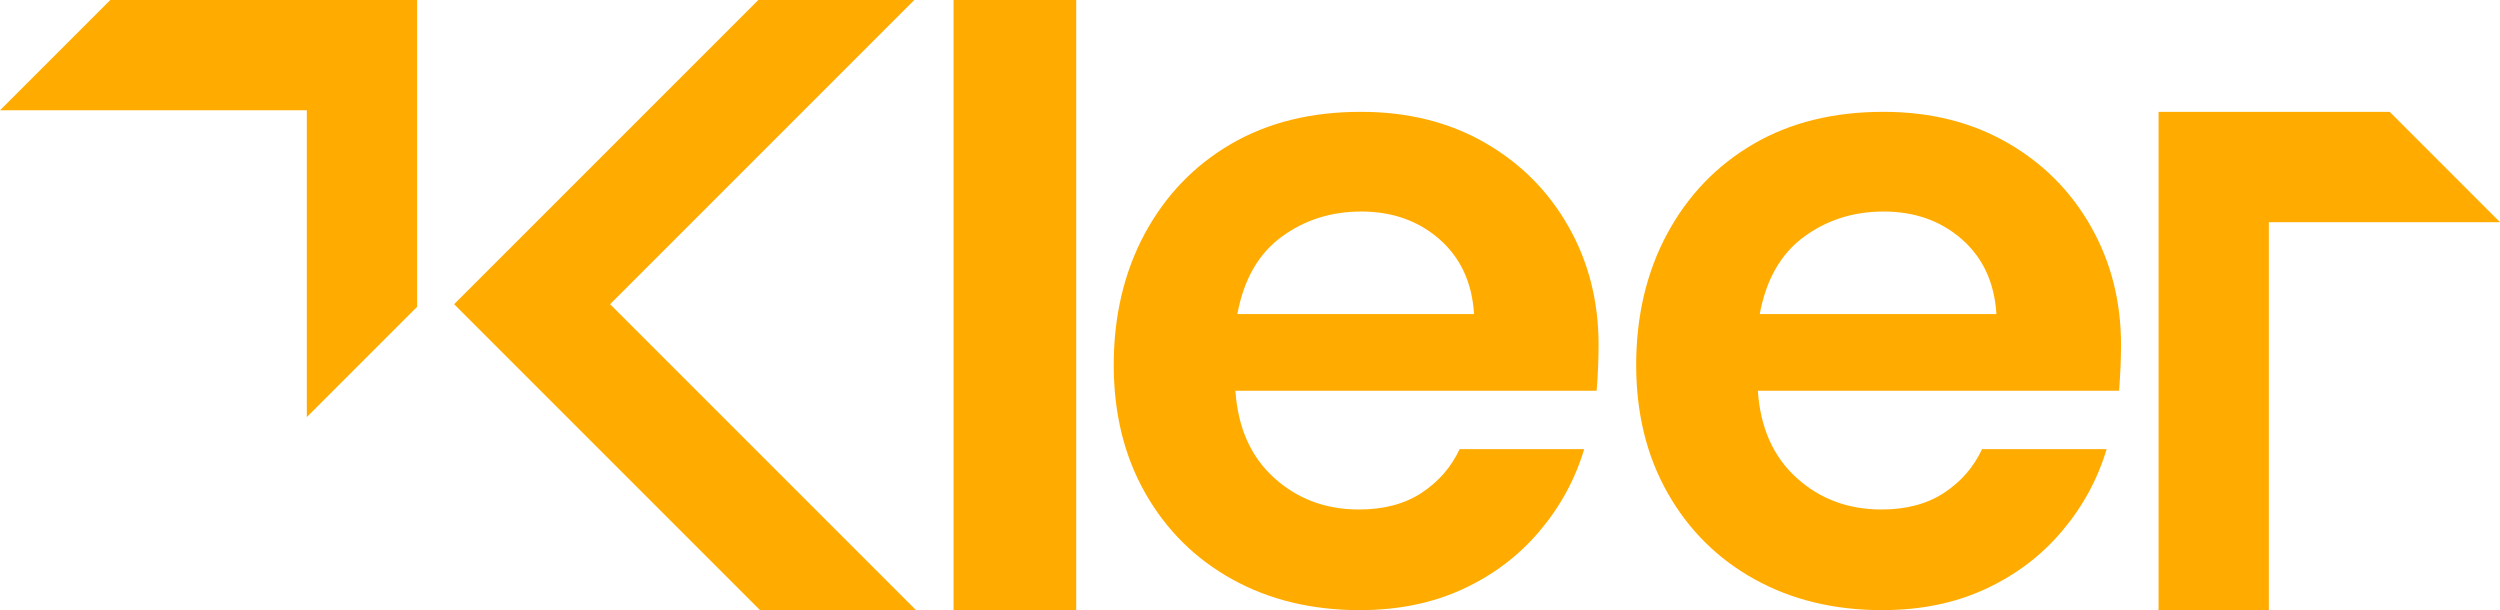
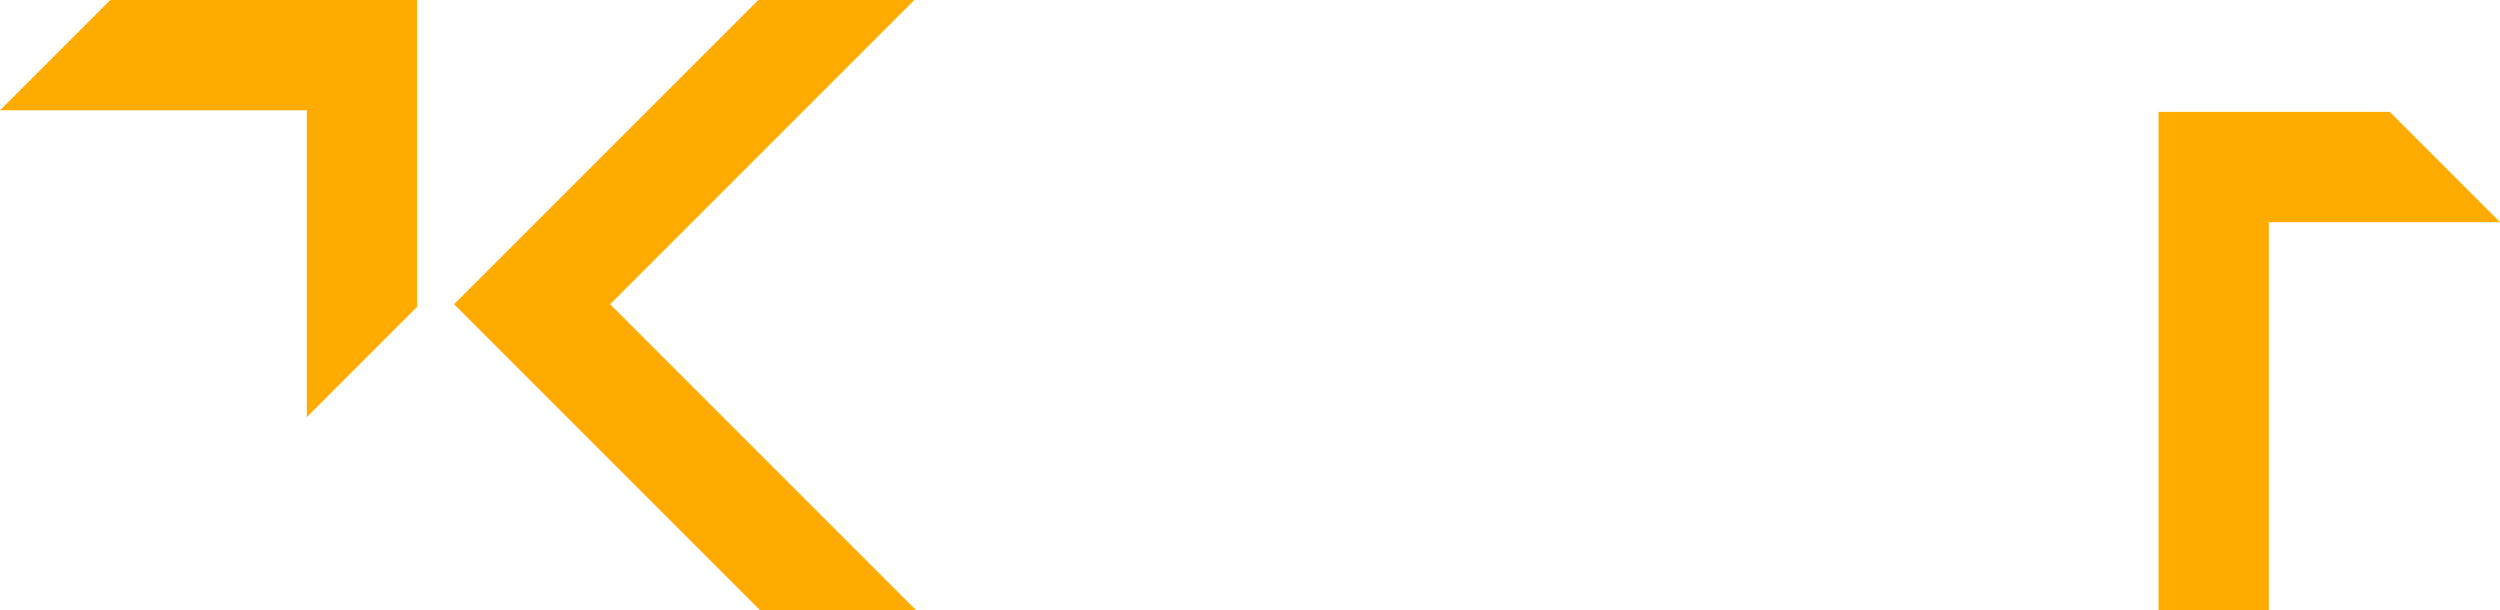
<svg xmlns="http://www.w3.org/2000/svg" id="Layer_1" viewBox="0 0 722.08 176.23">
  <defs>
    <style>
      .cls-1 {
        fill: #FFAB00;
      }
    </style>
  </defs>
  <g>
-     <path class="cls-1" d="M275.42,176.23V0h35.42v176.23h-35.42Z" />
-     <path class="cls-1" d="M392.81,176.23c-13.84,0-26.11-2.95-36.81-8.86-10.7-5.9-19.1-14.21-25.19-24.91-6.09-10.7-9.13-23.06-9.13-37.09s3-26.84,8.99-37.92c5.99-11.07,14.29-19.69,24.91-25.88,10.61-6.18,23.11-9.27,37.5-9.27,13.47,0,25.37,2.95,35.7,8.86,10.33,5.91,18.4,13.98,24.22,24.22s8.72,21.63,8.72,34.18c0,2.03-.05,4.15-.14,6.37-.09,2.21-.23,4.52-.42,6.92h-104.34c.73,10.7,4.47,19.1,11.21,25.18,6.73,6.09,14.9,9.13,24.49,9.13,7.2,0,13.24-1.61,18.13-4.84,4.89-3.23,8.53-7.43,10.93-12.59h35.98c-2.59,8.68-6.88,16.56-12.87,23.66-6,7.11-13.38,12.69-22.14,16.74-8.76,4.06-18.68,6.09-29.75,6.09ZM393.09,61.1c-8.67,0-16.33,2.45-22.97,7.33-6.64,4.89-10.89,12.32-12.73,22.28h68.36c-.55-9.04-3.87-16.23-9.96-21.59-6.09-5.35-13.66-8.03-22.69-8.03Z" />
-     <path class="cls-1" d="M543.7,176.23c-13.84,0-26.11-2.95-36.81-8.86-10.7-5.9-19.1-14.21-25.18-24.91-6.09-10.7-9.13-23.06-9.13-37.09s3-26.84,8.99-37.92c5.99-11.07,14.3-19.69,24.91-25.88,10.61-6.18,23.11-9.27,37.5-9.27,13.47,0,25.37,2.95,35.7,8.86,10.33,5.91,18.4,13.98,24.22,24.22,5.81,10.24,8.72,21.63,8.72,34.18,0,2.03-.05,4.15-.14,6.37-.1,2.21-.23,4.52-.42,6.92h-104.34c.73,10.7,4.47,19.1,11.21,25.18,6.73,6.09,14.9,9.13,24.49,9.13,7.2,0,13.24-1.61,18.13-4.84,4.89-3.23,8.53-7.43,10.93-12.59h35.98c-2.59,8.68-6.87,16.56-12.87,23.66-6,7.11-13.38,12.69-22.14,16.74-8.77,4.06-18.68,6.09-29.75,6.09ZM543.97,61.1c-8.67,0-16.33,2.45-22.97,7.33-6.64,4.89-10.89,12.32-12.73,22.28h68.36c-.55-9.04-3.88-16.23-9.96-21.59-6.09-5.35-13.66-8.03-22.7-8.03Z" />
+     <path class="cls-1" d="M275.42,176.23V0h35.42h-35.42Z" />
  </g>
  <g>
    <polygon class="cls-1" points="219.53 176.23 264.57 176.22 176.21 87.86 264.07 0 219.03 0 131.16 87.86 219.53 176.23" />
    <polygon class="cls-1" points="31.85 0 0 31.85 88.62 31.85 88.62 120.47 120.47 88.62 120.47 0 31.85 0" />
  </g>
  <polygon class="cls-1" points="690.23 32.31 722.08 64.17 655.31 64.17 655.31 176.23 623.46 176.23 623.46 32.31 690.23 32.31" />
</svg>